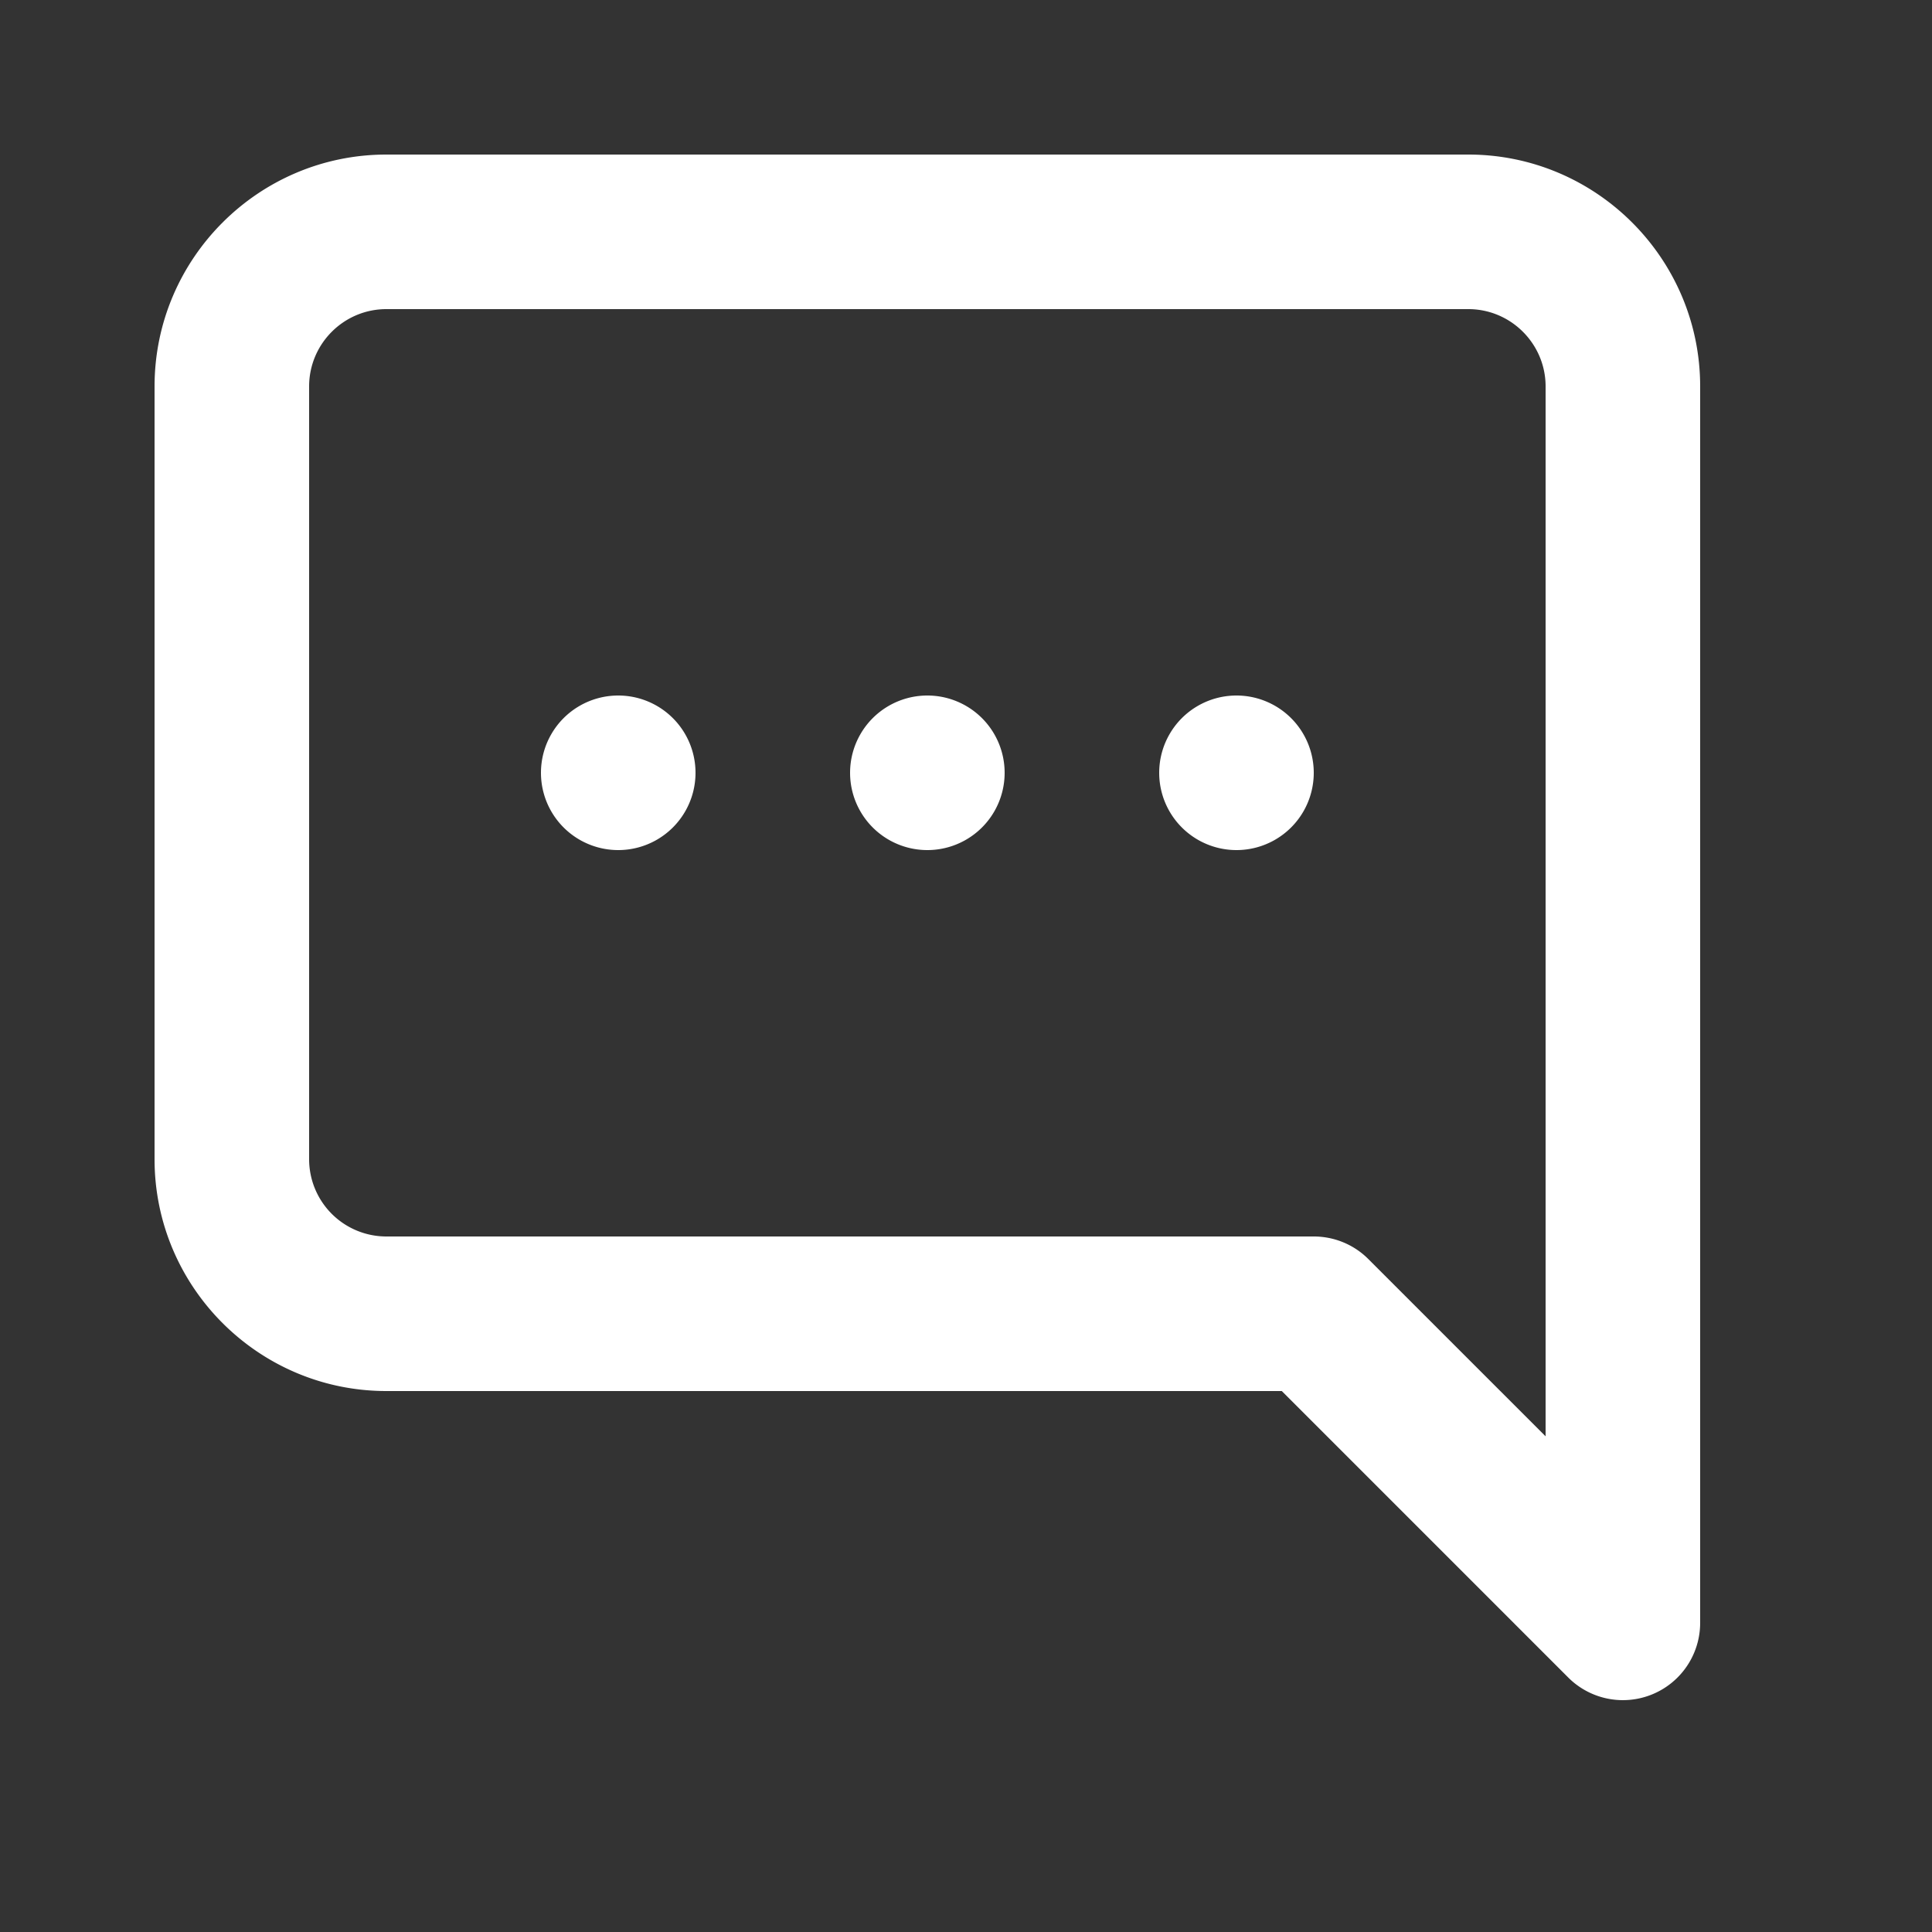
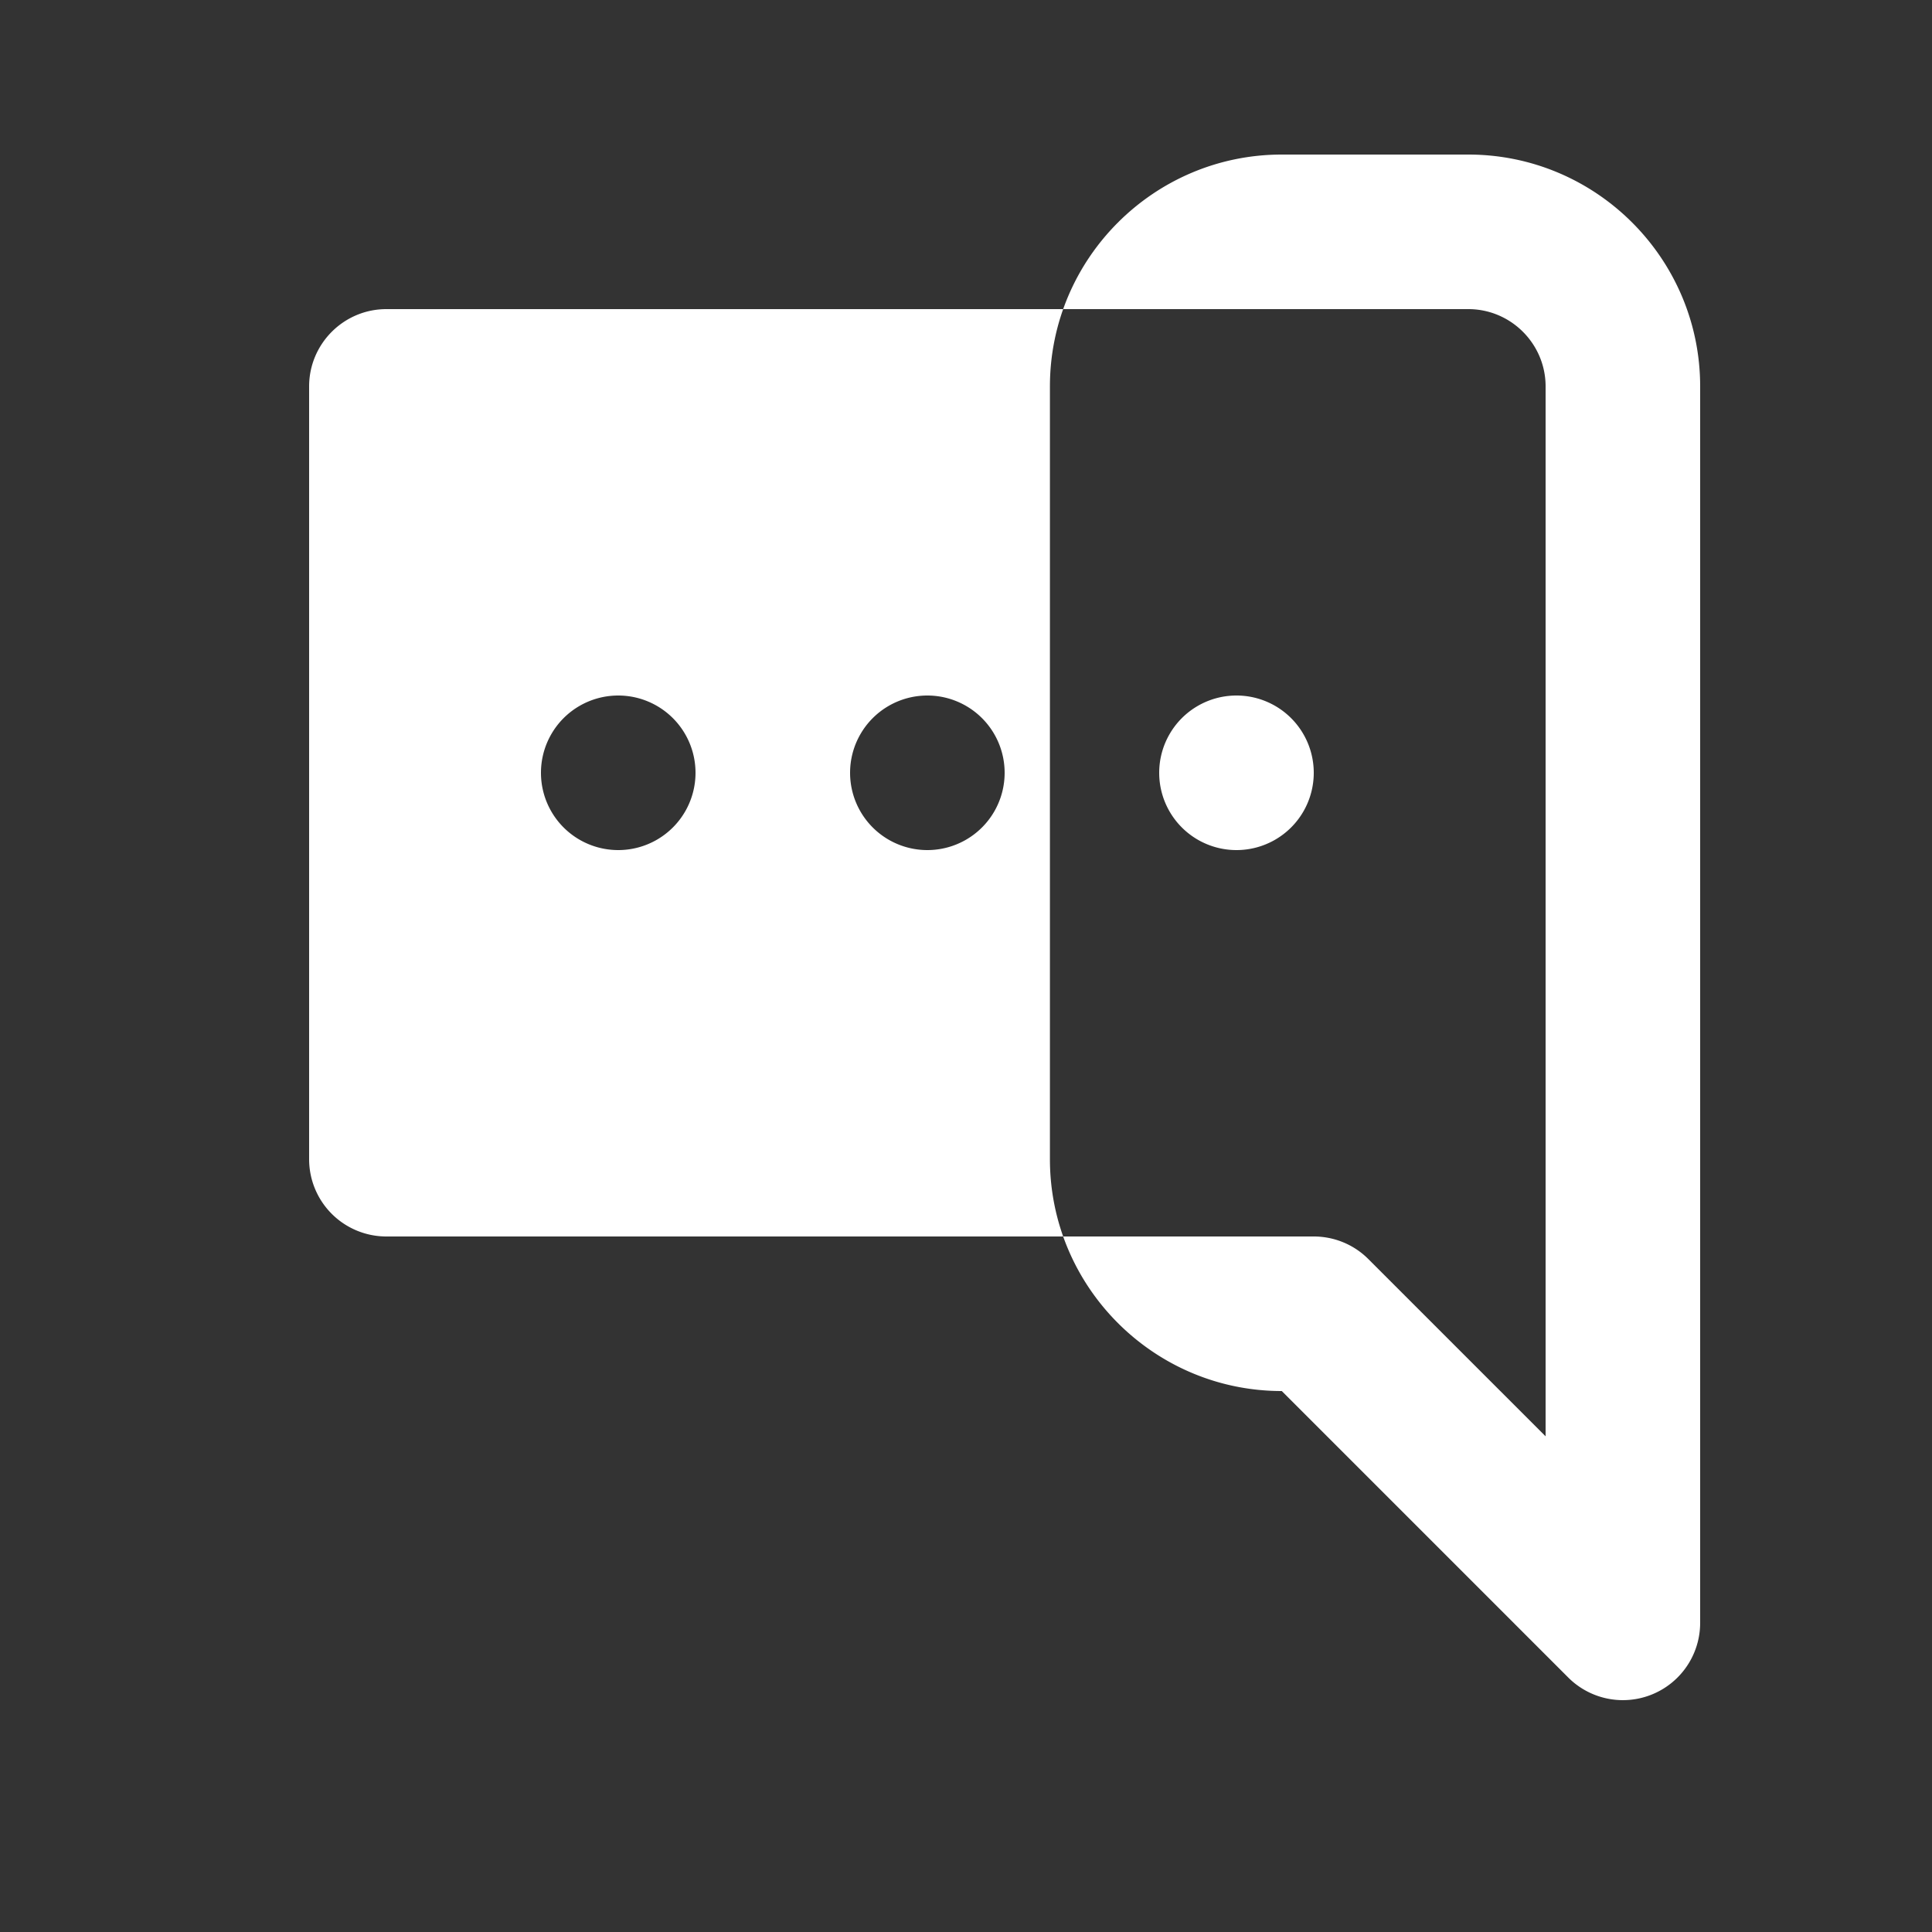
<svg xmlns="http://www.w3.org/2000/svg" width="25" height="25">
  <rect width="100%" height="100%" fill="#333333" stroke="none" />
-   <path d="M19 2c1.654 0 3 1.346 3 3v16a1 1 0 0 1-1.707.707L16.586 18H5c-1.654 0-3-1.346-3-3V5c0-1.654 1.346-3 3-3Zm0 2H5c-.552 0-1 .449-1 1v10a1 1 0 0 0 1 1h12c.265 0 .52.105.707.293L20 18.586V5c0-.551-.449-1-1-1ZM8 9a1 1 0 1 1 0 2 1 1 0 0 1 0-2Zm4 0a1 1 0 1 1 0 2 1 1 0 0 1 0-2Zm4 0a1 1 0 1 1 0 2 1 1 0 0 1 0-2Z" fill="#ffffff" />
+   <path d="M19 2c1.654 0 3 1.346 3 3v16a1 1 0 0 1-1.707.707L16.586 18c-1.654 0-3-1.346-3-3V5c0-1.654 1.346-3 3-3Zm0 2H5c-.552 0-1 .449-1 1v10a1 1 0 0 0 1 1h12c.265 0 .52.105.707.293L20 18.586V5c0-.551-.449-1-1-1ZM8 9a1 1 0 1 1 0 2 1 1 0 0 1 0-2Zm4 0a1 1 0 1 1 0 2 1 1 0 0 1 0-2Zm4 0a1 1 0 1 1 0 2 1 1 0 0 1 0-2Z" fill="#ffffff" />
</svg>